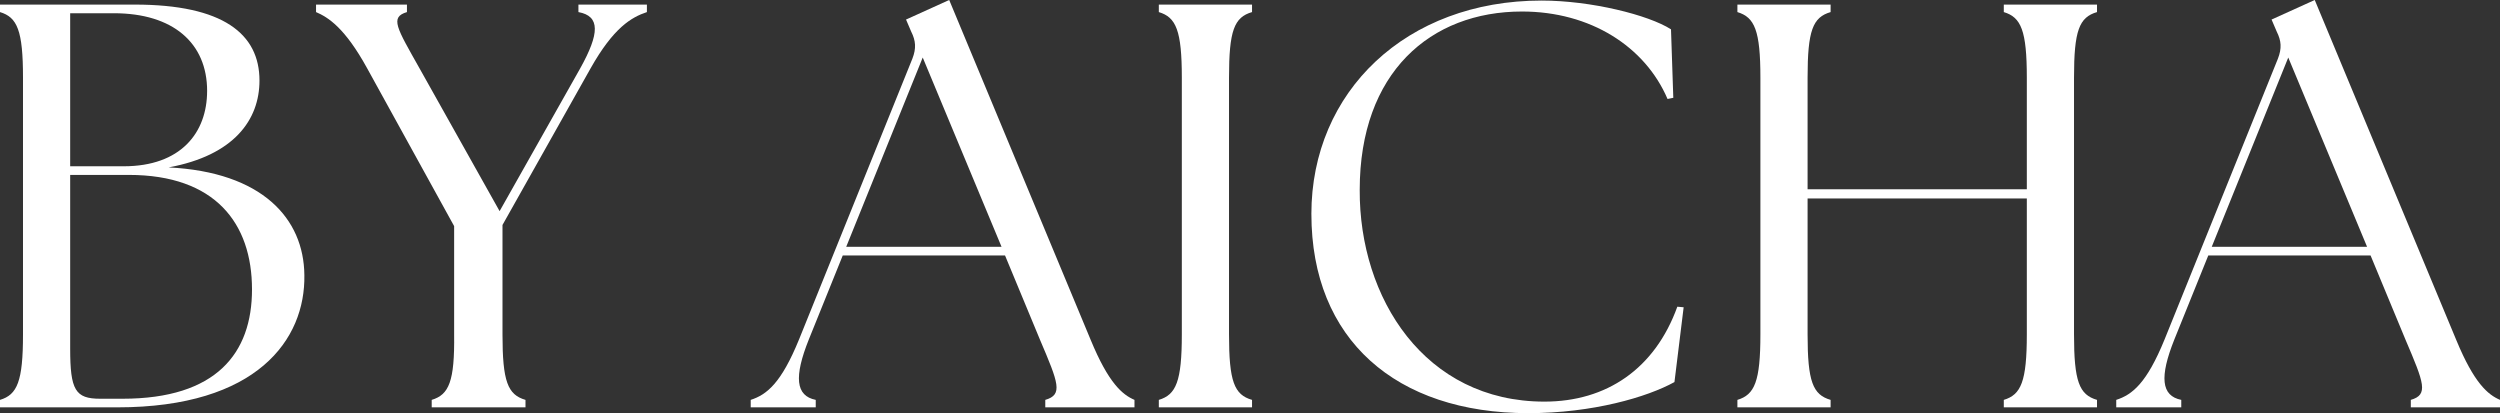
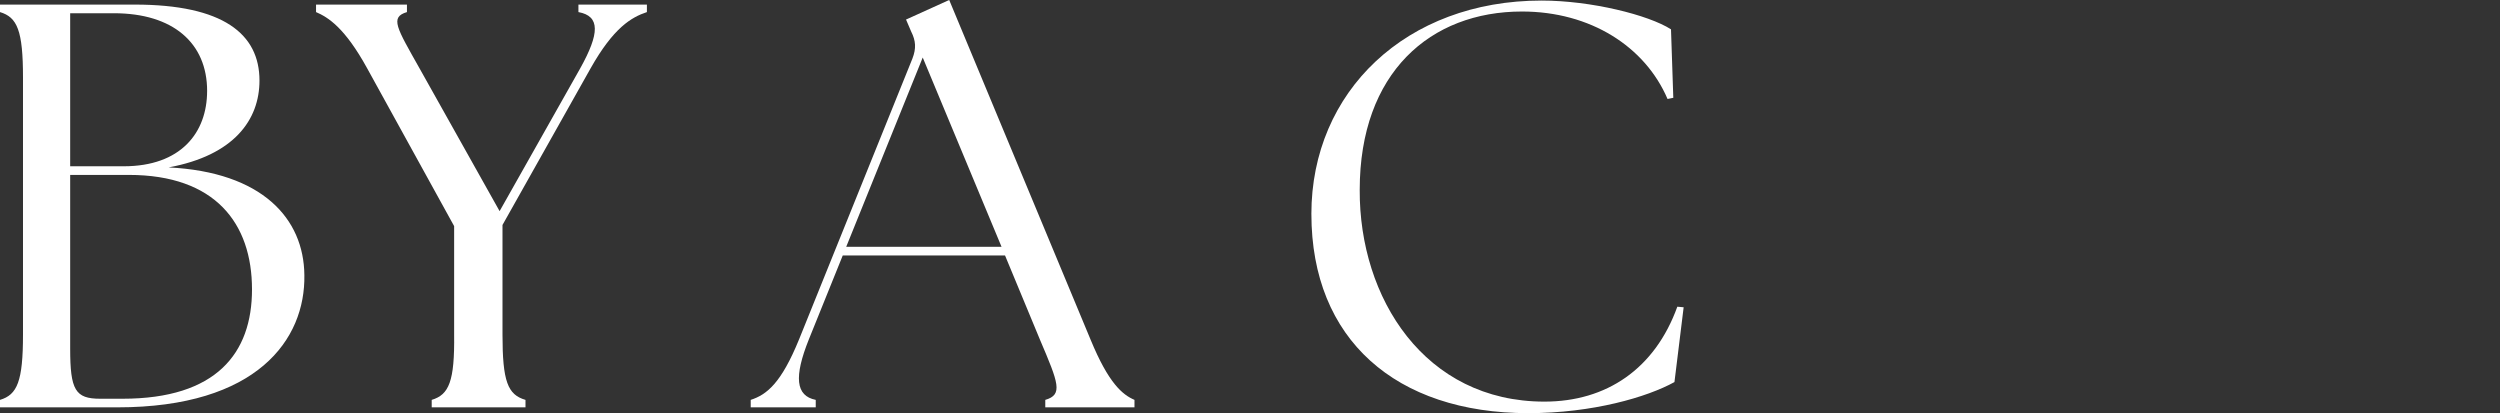
<svg xmlns="http://www.w3.org/2000/svg" id="Laag_1" data-name="Laag 1" viewBox="0 0 2000 330.5">
  <rect x="0" y="0" width="2000" height="330.5" fill="#333333" stroke="none" />
  <defs>
    <style>
      .cls-1 {
        fill: #fff;
      }
    </style>
  </defs>
  <path class="cls-1" d="M0,325.89v-5.98c13.81-4.14,18.4-14.73,18.4-52.47V62.14C18.4,24.4,13.81,13.81,0,9.67V3.67h107.7c70.89,0,99.88,23.48,99.88,60.77,0,31.3-20.24,59.84-72.71,69.49,75.02,3.69,108.17,40.97,108.62,86.09.92,51.55-37.74,105.86-149.6,105.86H0ZM165.7,72.73c0-38.21-27.15-62.14-74.57-62.14h-34.99v122.43h42.82c45.56,0,66.73-26.69,66.73-60.29ZM201.6,231.53c0-52.94-29.46-91.6-98.5-91.6h-46.96v139.01c0,33.13,4.14,40.05,23.95,40.05h17.93c75.03,0,103.58-36.37,103.58-87.46Z" />
  <path class="cls-1" d="M345.36,319.91c13.81-4.14,18.42-14.73,17.95-52.47v-86.54l-69.51-126.12c-17.95-32.68-31.3-40.97-40.97-45.11V3.67h72.73v6c-13.81,4.14-8.28,12.42,10.12,45.11l64,114.14,64.43-114.14c15.67-28.09,16.12-41.9-1.37-45.11V3.67h54.78v6c-12.42,4.14-26.7,12.42-45.11,45.11l-70.42,125.2v87.46c0,37.74,4.14,48.33,18.4,52.47v5.98h-75.03v-5.98Z" />
  <path class="cls-1" d="M600.54,319.91c12.89-4.14,24.4-13.36,38.68-48.33l90.68-224.64c3.2-8.28,2.75-14.26-.94-21.63l-4.14-9.67,34.54-15.65,113.23,272.03c14.26,34.52,25.32,43.74,34.99,47.88v5.98h-71.36v-5.98c14.28-4.14,10.59-13.36-4.14-47.88l-28.07-67.67h-129.81l-27.15,67.22c-11.96,29.91-10.59,45.11,5.53,48.33v5.98h-52.02v-5.98ZM801.24,197.46l-63.06-151.44-61.22,151.44h124.28Z" />
-   <path class="cls-1" d="M927.06,319.91c13.81-4.14,18.4-14.73,18.4-52.47V62.14c0-37.74-4.59-48.33-18.4-52.47V3.67h74.57v6c-14.28,4.14-18.42,14.73-18.42,52.47v205.3c0,37.74,4.14,48.33,18.42,52.47v5.98h-74.57v-5.98Z" />
  <path class="cls-1" d="M1049.1,171.23c0-98.05,75.95-170.78,184.12-170.78,39.6,0,85.62,11.51,103.58,23.01l1.84,54.78-4.61.94c-17.93-41.9-61.67-69.97-116.45-69.97-73.18,0-129.81,48.8-129.81,142.69-.45,86.54,52.02,169.39,147.76,169.39,49.72,0,88.38-26.24,106.33-75.93l5.06.45-7.36,59.84c-21.63,11.97-65.36,24.87-116.92,24.87-105.86,0-173.53-58.92-173.53-159.27Z" />
-   <path class="cls-1" d="M1389.92,319.91c13.81-4.14,18.4-14.73,18.4-52.47V62.14c0-37.74-4.59-48.33-18.4-52.47V3.67h74.57v6c-14.28,4.14-18.42,14.73-18.42,52.47v89.3h175.39V62.14c0-37.74-4.61-48.33-18.42-52.47V3.67h74.57v6c-14.26,4.14-18.4,14.73-18.4,52.47v205.3c0,37.74,4.14,48.33,18.4,52.47v5.98h-74.57v-5.98c13.81-4.14,18.42-14.73,18.42-52.47v-108.64h-175.39v108.64c0,37.74,4.14,48.33,18.42,52.47v5.98h-74.57v-5.98Z" />
-   <path class="cls-1" d="M1692.97,319.91c12.89-4.14,24.4-13.36,38.68-48.33l90.68-224.64c3.2-8.28,2.75-14.26-.94-21.63l-4.14-9.67,34.54-15.65,113.23,272.03c14.26,34.52,25.32,43.74,34.99,47.88v5.98h-71.36v-5.98c14.28-4.14,10.59-13.36-4.14-47.88l-28.07-67.67h-129.81l-27.15,67.22c-11.96,29.91-10.59,45.11,5.53,48.33v5.98h-52.02v-5.98ZM1893.67,197.46l-63.06-151.44-61.22,151.44h124.28Z" />
</svg>